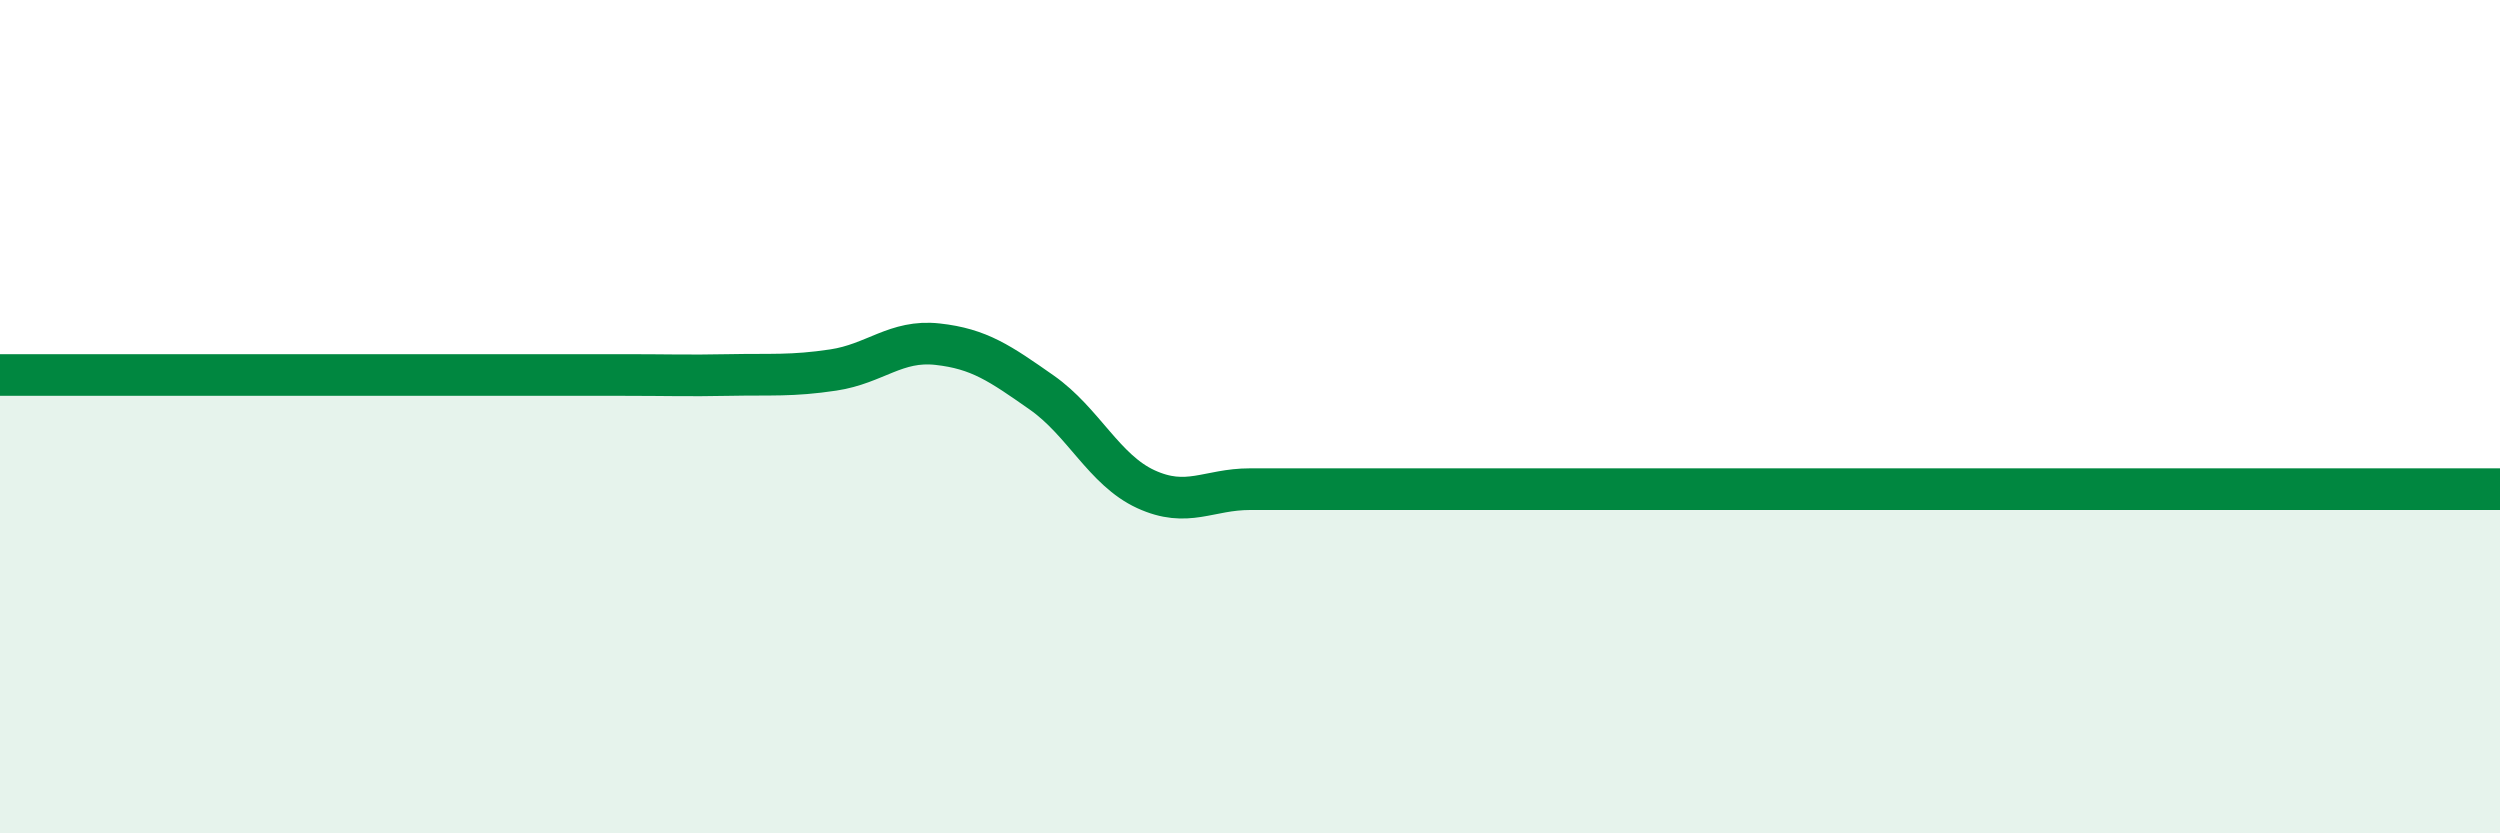
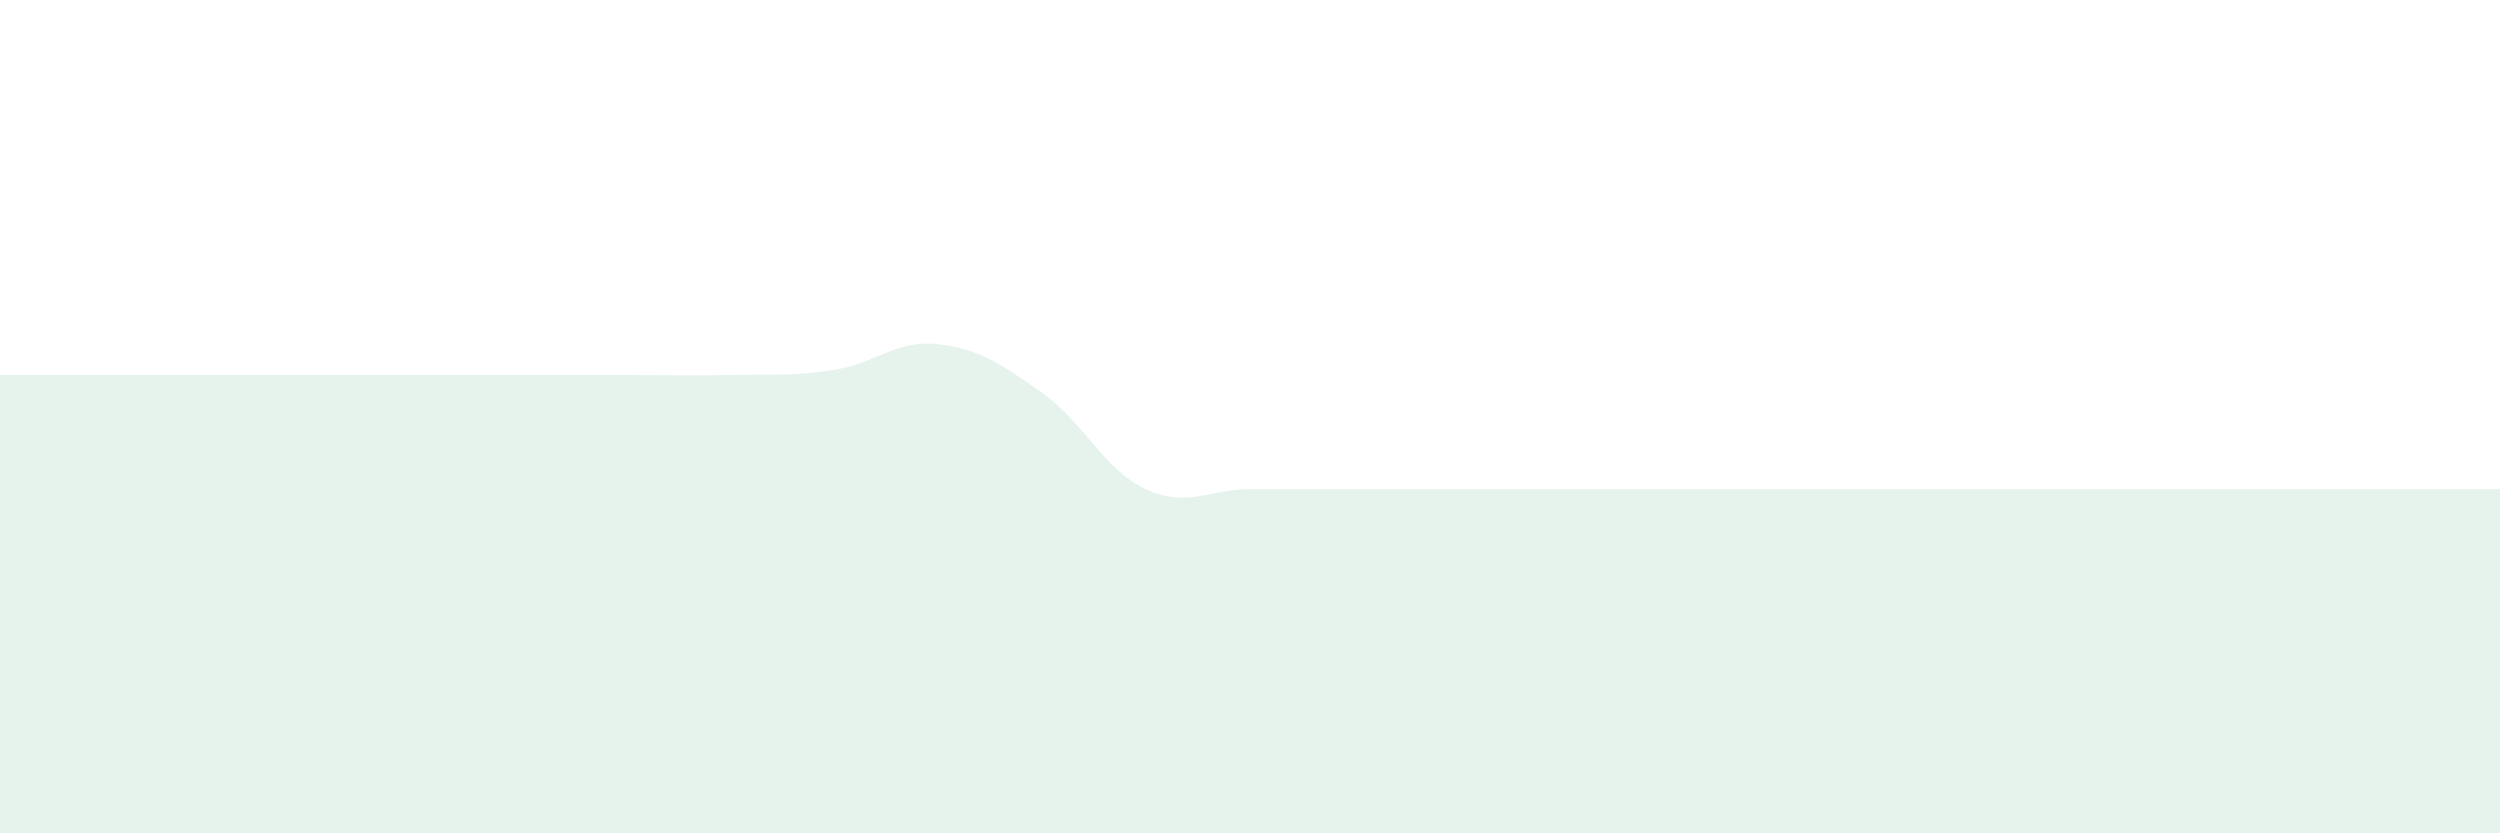
<svg xmlns="http://www.w3.org/2000/svg" width="60" height="20" viewBox="0 0 60 20">
  <path d="M 0,9 C 0.5,9 1.5,9 2.5,9 C 3.5,9 4,9 5,9 C 6,9 6.5,9 7.5,9 C 8.5,9 9,9 10,9 C 11,9 11.5,9 12.5,9 C 13.5,9 14,9 15,9 C 16,9 16.5,9.02 17.5,9 C 18.5,8.98 19,9.03 20,8.88 C 21,8.73 21.5,8.15 22.5,8.26 C 23.5,8.37 24,8.72 25,9.42 C 26,10.12 26.5,11.28 27.5,11.74 C 28.5,12.2 29,11.74 30,11.74 C 31,11.74 31.5,11.74 32.5,11.74 C 33.5,11.74 34,11.74 35,11.74 C 36,11.74 36.5,11.74 37.5,11.74 C 38.5,11.74 39,11.74 40,11.74 C 41,11.74 41.5,11.74 42.5,11.74 C 43.5,11.74 44,11.74 45,11.74 C 46,11.74 46.5,11.74 47.5,11.74 C 48.5,11.74 49,11.74 50,11.74 C 51,11.74 51.5,11.74 52.5,11.74 C 53.5,11.74 53.5,11.74 55,11.74 C 56.5,11.74 59,11.74 60,11.74L60 20L0 20Z" fill="#008740" opacity="0.1" stroke-linecap="round" stroke-linejoin="round" />
-   <path d="M 0,9 C 0.5,9 1.5,9 2.5,9 C 3.5,9 4,9 5,9 C 6,9 6.5,9 7.5,9 C 8.5,9 9,9 10,9 C 11,9 11.5,9 12.5,9 C 13.5,9 14,9 15,9 C 16,9 16.5,9.02 17.5,9 C 18.5,8.98 19,9.03 20,8.88 C 21,8.73 21.5,8.15 22.5,8.26 C 23.5,8.37 24,8.72 25,9.42 C 26,10.12 26.5,11.28 27.5,11.74 C 28.5,12.2 29,11.74 30,11.74 C 31,11.74 31.5,11.74 32.5,11.74 C 33.5,11.74 34,11.74 35,11.74 C 36,11.74 36.5,11.74 37.5,11.74 C 38.5,11.74 39,11.74 40,11.74 C 41,11.74 41.5,11.74 42.5,11.74 C 43.5,11.74 44,11.74 45,11.74 C 46,11.74 46.5,11.74 47.5,11.74 C 48.5,11.74 49,11.74 50,11.74 C 51,11.74 51.5,11.74 52.5,11.74 C 53.5,11.74 53.5,11.74 55,11.74 C 56.5,11.74 59,11.74 60,11.74" stroke="#008740" stroke-width="1" fill="none" stroke-linecap="round" stroke-linejoin="round" />
</svg>